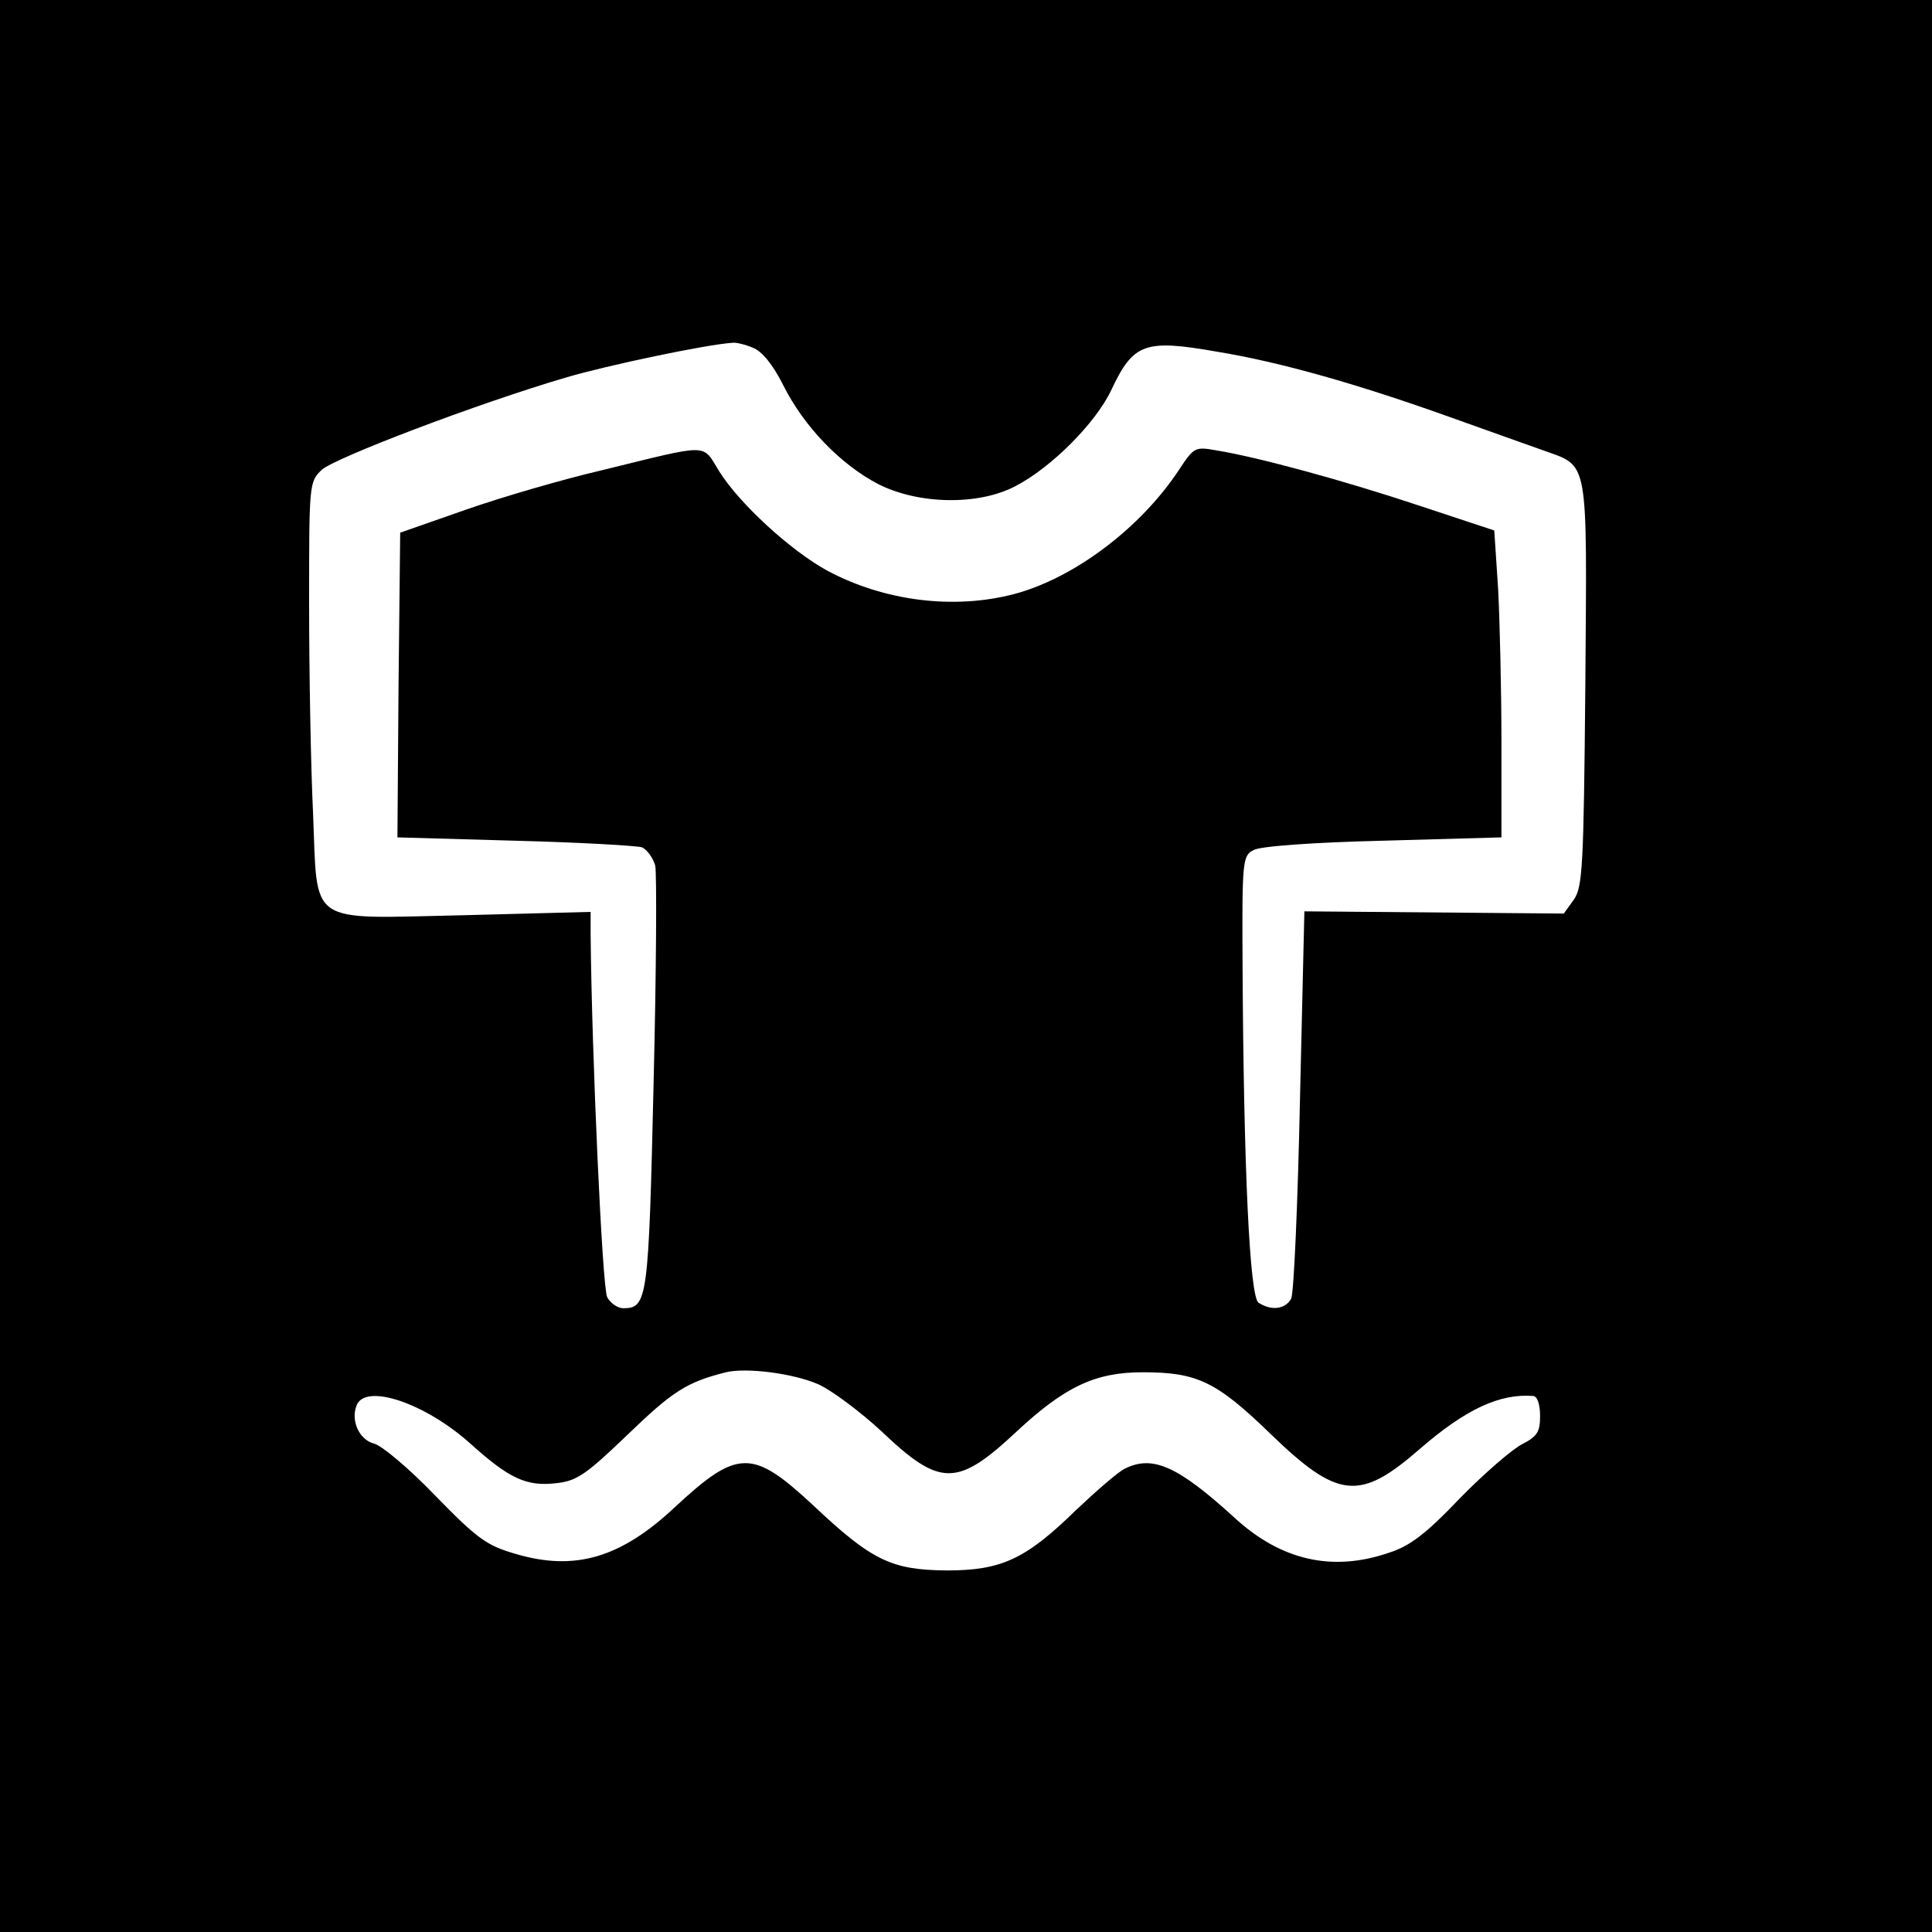
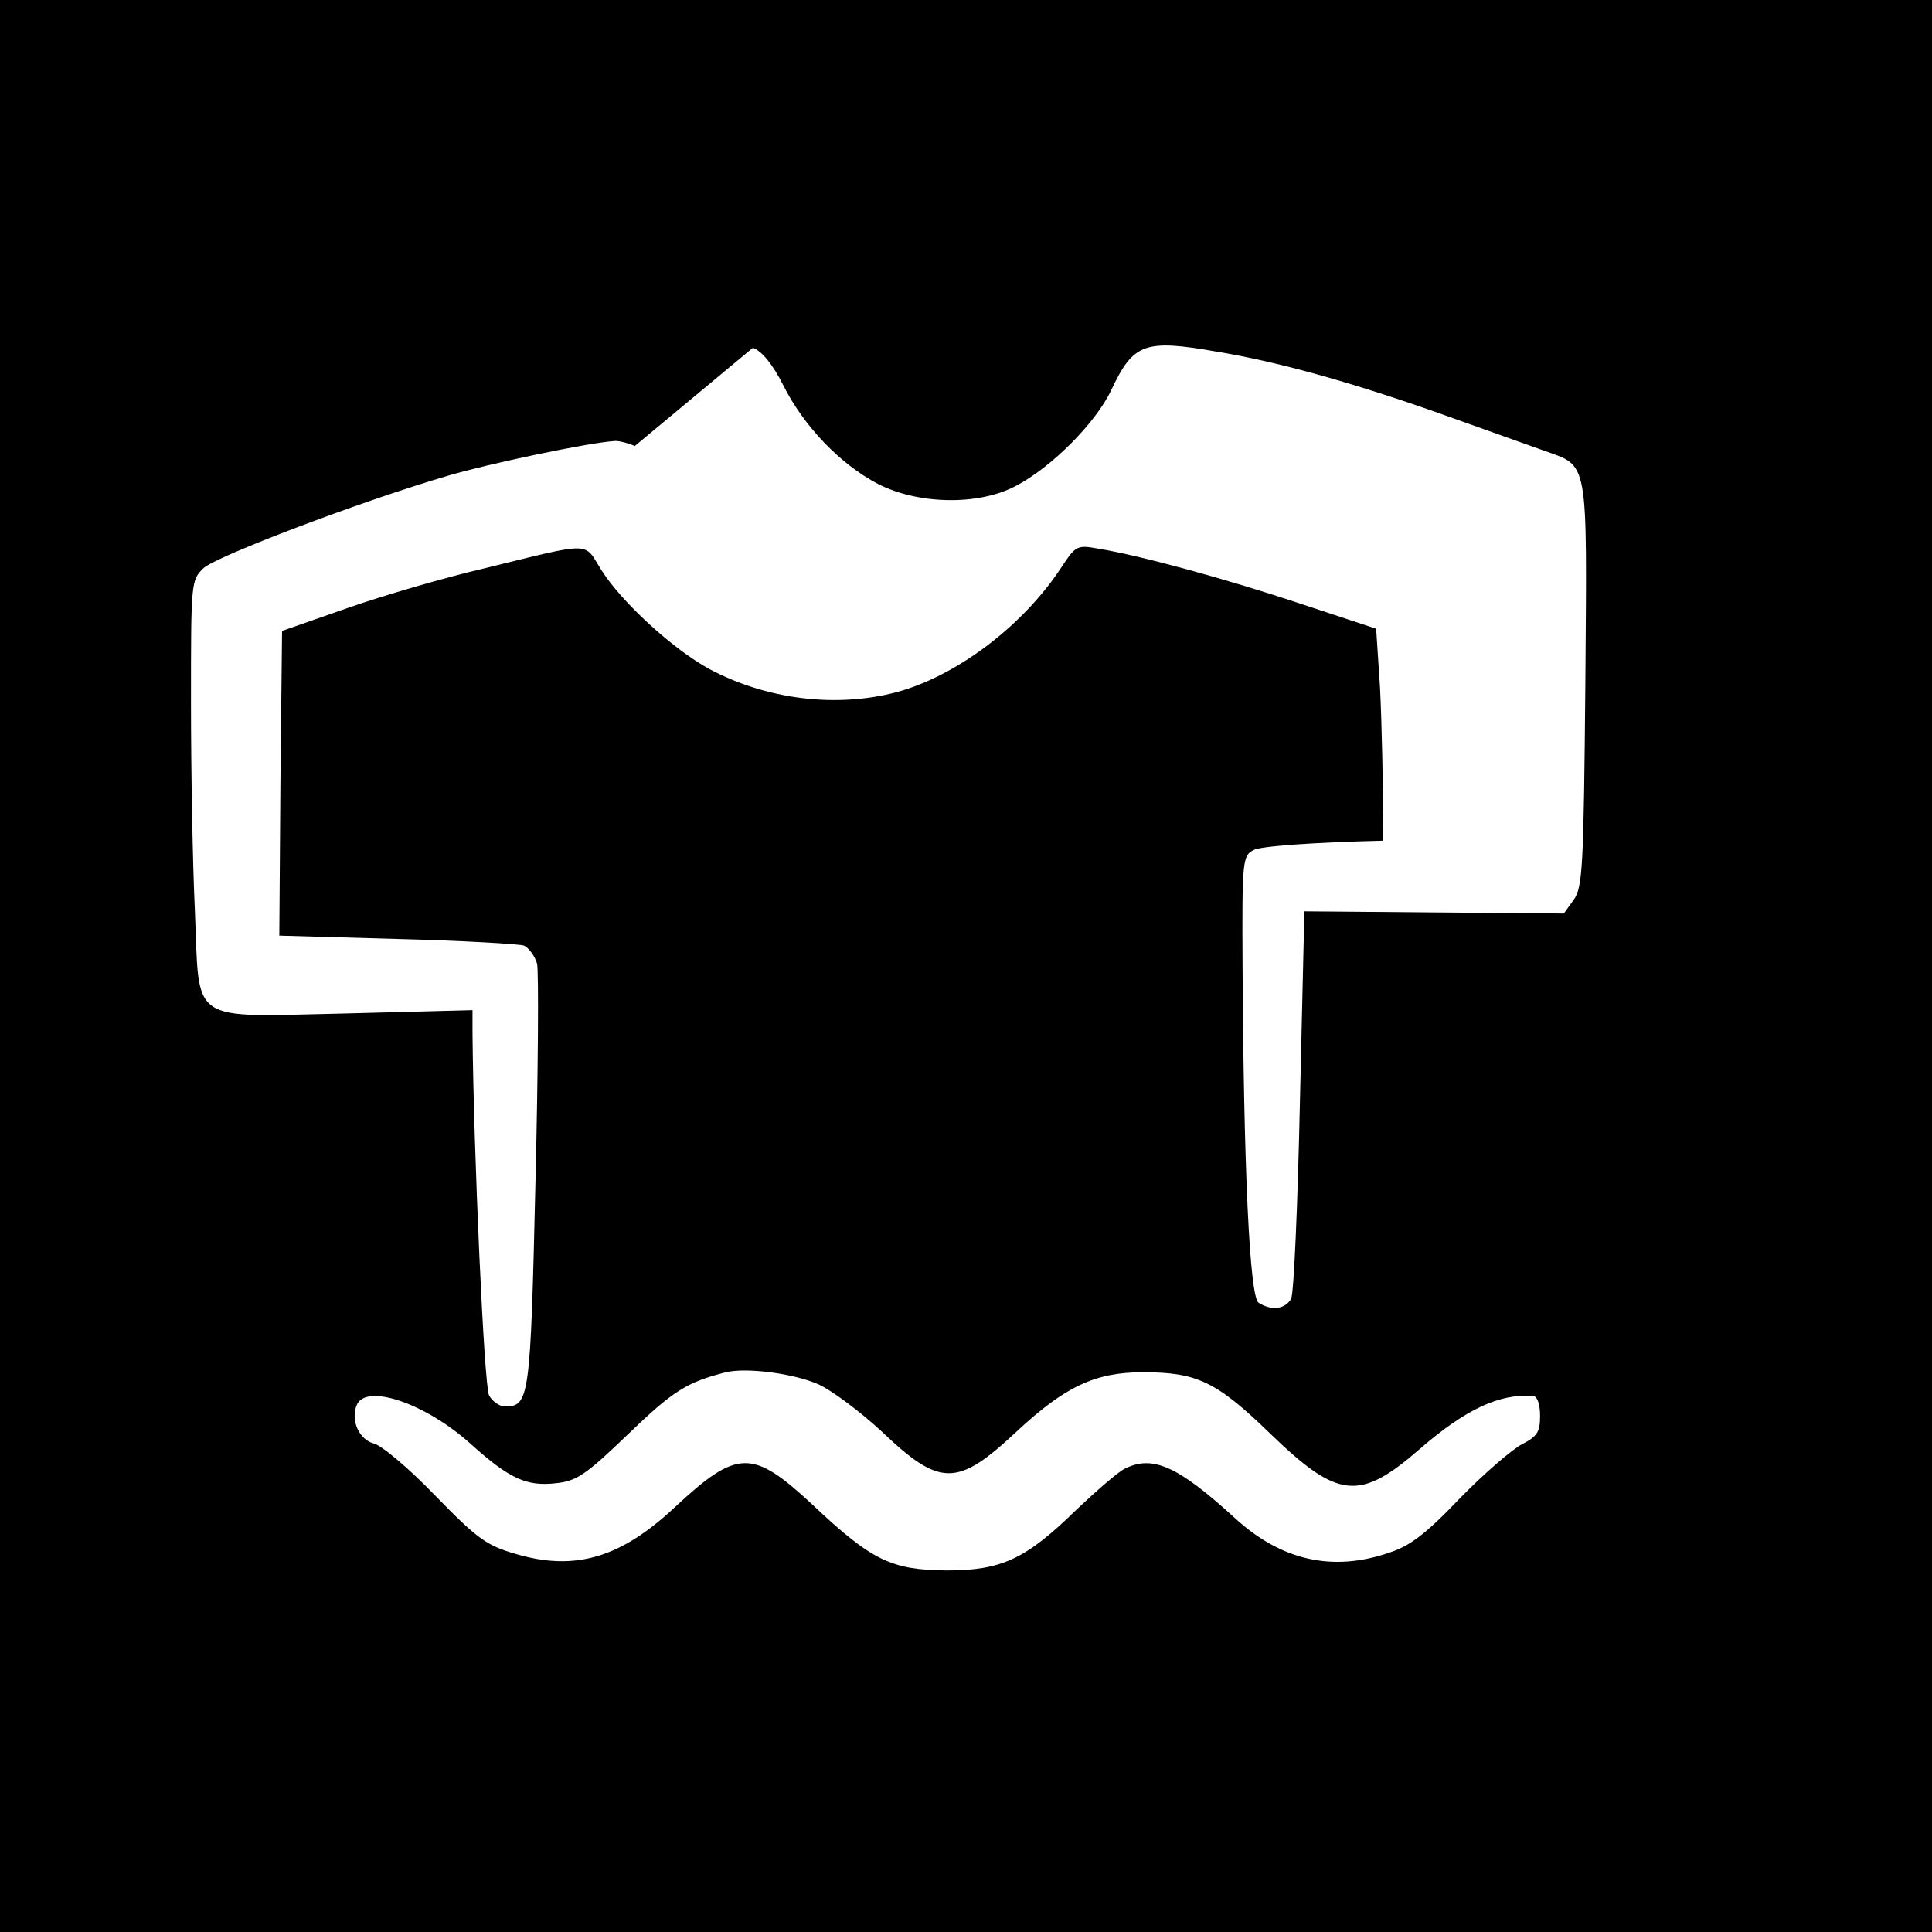
<svg xmlns="http://www.w3.org/2000/svg" version="1.0" width="350pt" height="350pt" viewBox="0 0 350 350" preserveAspectRatio="xMidYMid meet">
  <g transform="translate(0,350) scale(0.1,-0.1)" fill="#000000" stroke="none">
-     <path d="M0 1750 l0 -1750 1750 0 1750 0 0 1750 0 1750 -1750 0 -1750 0 0 -1750z m1364 1120 c16 -6 36 -30 55 -68 37 -74 103 -143 172 -179 73 -37 181 -39 248 -4 66 34 146 115 174 174 40 85 60 93 191 70 116 -19 256 -59 421 -118 72 -26 149 -53 171 -61 83 -30 79 -9 76 -423 -3 -334 -5 -368 -21 -391 l-18 -25 -235 2 -235 2 -8 -342 c-4 -188 -11 -350 -16 -360 -11 -19 -36 -22 -59 -7 -16 10 -27 240 -29 612 -1 189 0 198 20 208 11 7 110 14 235 17 l214 6 0 172 c0 95 -3 220 -6 278 l-7 106 -136 45 c-138 46 -293 88 -367 100 -39 7 -41 6 -68 -35 -70 -106 -190 -196 -298 -225 -110 -29 -236 -13 -339 42 -66 36 -159 121 -196 180 -32 51 -13 51 -213 2 -69 -16 -179 -48 -245 -71 l-120 -42 -3 -276 -2 -276 212 -6 c117 -3 221 -9 231 -12 9 -4 20 -19 24 -33 3 -14 2 -193 -3 -397 -9 -390 -11 -405 -55 -405 -10 0 -23 9 -29 20 -9 17 -28 442 -30 656 l0 42 -229 -6 c-289 -6 -265 -22 -274 188 -4 84 -7 253 -7 375 0 219 0 222 23 244 25 22 282 120 442 167 74 22 255 60 302 63 6 1 23 -3 37 -9z m119 -1878 c24 -11 75 -49 114 -85 106 -101 137 -101 244 -1 88 82 143 108 229 108 98 0 133 -16 231 -111 123 -119 162 -123 271 -28 83 72 145 101 206 96 7 -1 12 -15 12 -36 0 -29 -5 -37 -32 -51 -18 -9 -69 -53 -113 -98 -62 -65 -91 -87 -129 -99 -102 -35 -195 -14 -279 63 -103 94 -149 115 -200 89 -12 -6 -51 -40 -87 -74 -92 -90 -136 -110 -235 -110 -100 1 -135 17 -244 120 -108 100 -135 100 -248 -5 -98 -92 -181 -117 -289 -85 -52 15 -69 27 -145 105 -47 49 -98 92 -112 95 -26 7 -42 41 -31 69 16 41 125 4 207 -70 70 -63 101 -77 154 -71 38 4 54 15 131 89 81 78 106 94 177 112 37 9 123 -2 168 -22z" />
+     <path d="M0 1750 l0 -1750 1750 0 1750 0 0 1750 0 1750 -1750 0 -1750 0 0 -1750z m1364 1120 c16 -6 36 -30 55 -68 37 -74 103 -143 172 -179 73 -37 181 -39 248 -4 66 34 146 115 174 174 40 85 60 93 191 70 116 -19 256 -59 421 -118 72 -26 149 -53 171 -61 83 -30 79 -9 76 -423 -3 -334 -5 -368 -21 -391 l-18 -25 -235 2 -235 2 -8 -342 c-4 -188 -11 -350 -16 -360 -11 -19 -36 -22 -59 -7 -16 10 -27 240 -29 612 -1 189 0 198 20 208 11 7 110 14 235 17 c0 95 -3 220 -6 278 l-7 106 -136 45 c-138 46 -293 88 -367 100 -39 7 -41 6 -68 -35 -70 -106 -190 -196 -298 -225 -110 -29 -236 -13 -339 42 -66 36 -159 121 -196 180 -32 51 -13 51 -213 2 -69 -16 -179 -48 -245 -71 l-120 -42 -3 -276 -2 -276 212 -6 c117 -3 221 -9 231 -12 9 -4 20 -19 24 -33 3 -14 2 -193 -3 -397 -9 -390 -11 -405 -55 -405 -10 0 -23 9 -29 20 -9 17 -28 442 -30 656 l0 42 -229 -6 c-289 -6 -265 -22 -274 188 -4 84 -7 253 -7 375 0 219 0 222 23 244 25 22 282 120 442 167 74 22 255 60 302 63 6 1 23 -3 37 -9z m119 -1878 c24 -11 75 -49 114 -85 106 -101 137 -101 244 -1 88 82 143 108 229 108 98 0 133 -16 231 -111 123 -119 162 -123 271 -28 83 72 145 101 206 96 7 -1 12 -15 12 -36 0 -29 -5 -37 -32 -51 -18 -9 -69 -53 -113 -98 -62 -65 -91 -87 -129 -99 -102 -35 -195 -14 -279 63 -103 94 -149 115 -200 89 -12 -6 -51 -40 -87 -74 -92 -90 -136 -110 -235 -110 -100 1 -135 17 -244 120 -108 100 -135 100 -248 -5 -98 -92 -181 -117 -289 -85 -52 15 -69 27 -145 105 -47 49 -98 92 -112 95 -26 7 -42 41 -31 69 16 41 125 4 207 -70 70 -63 101 -77 154 -71 38 4 54 15 131 89 81 78 106 94 177 112 37 9 123 -2 168 -22z" />
  </g>
</svg>